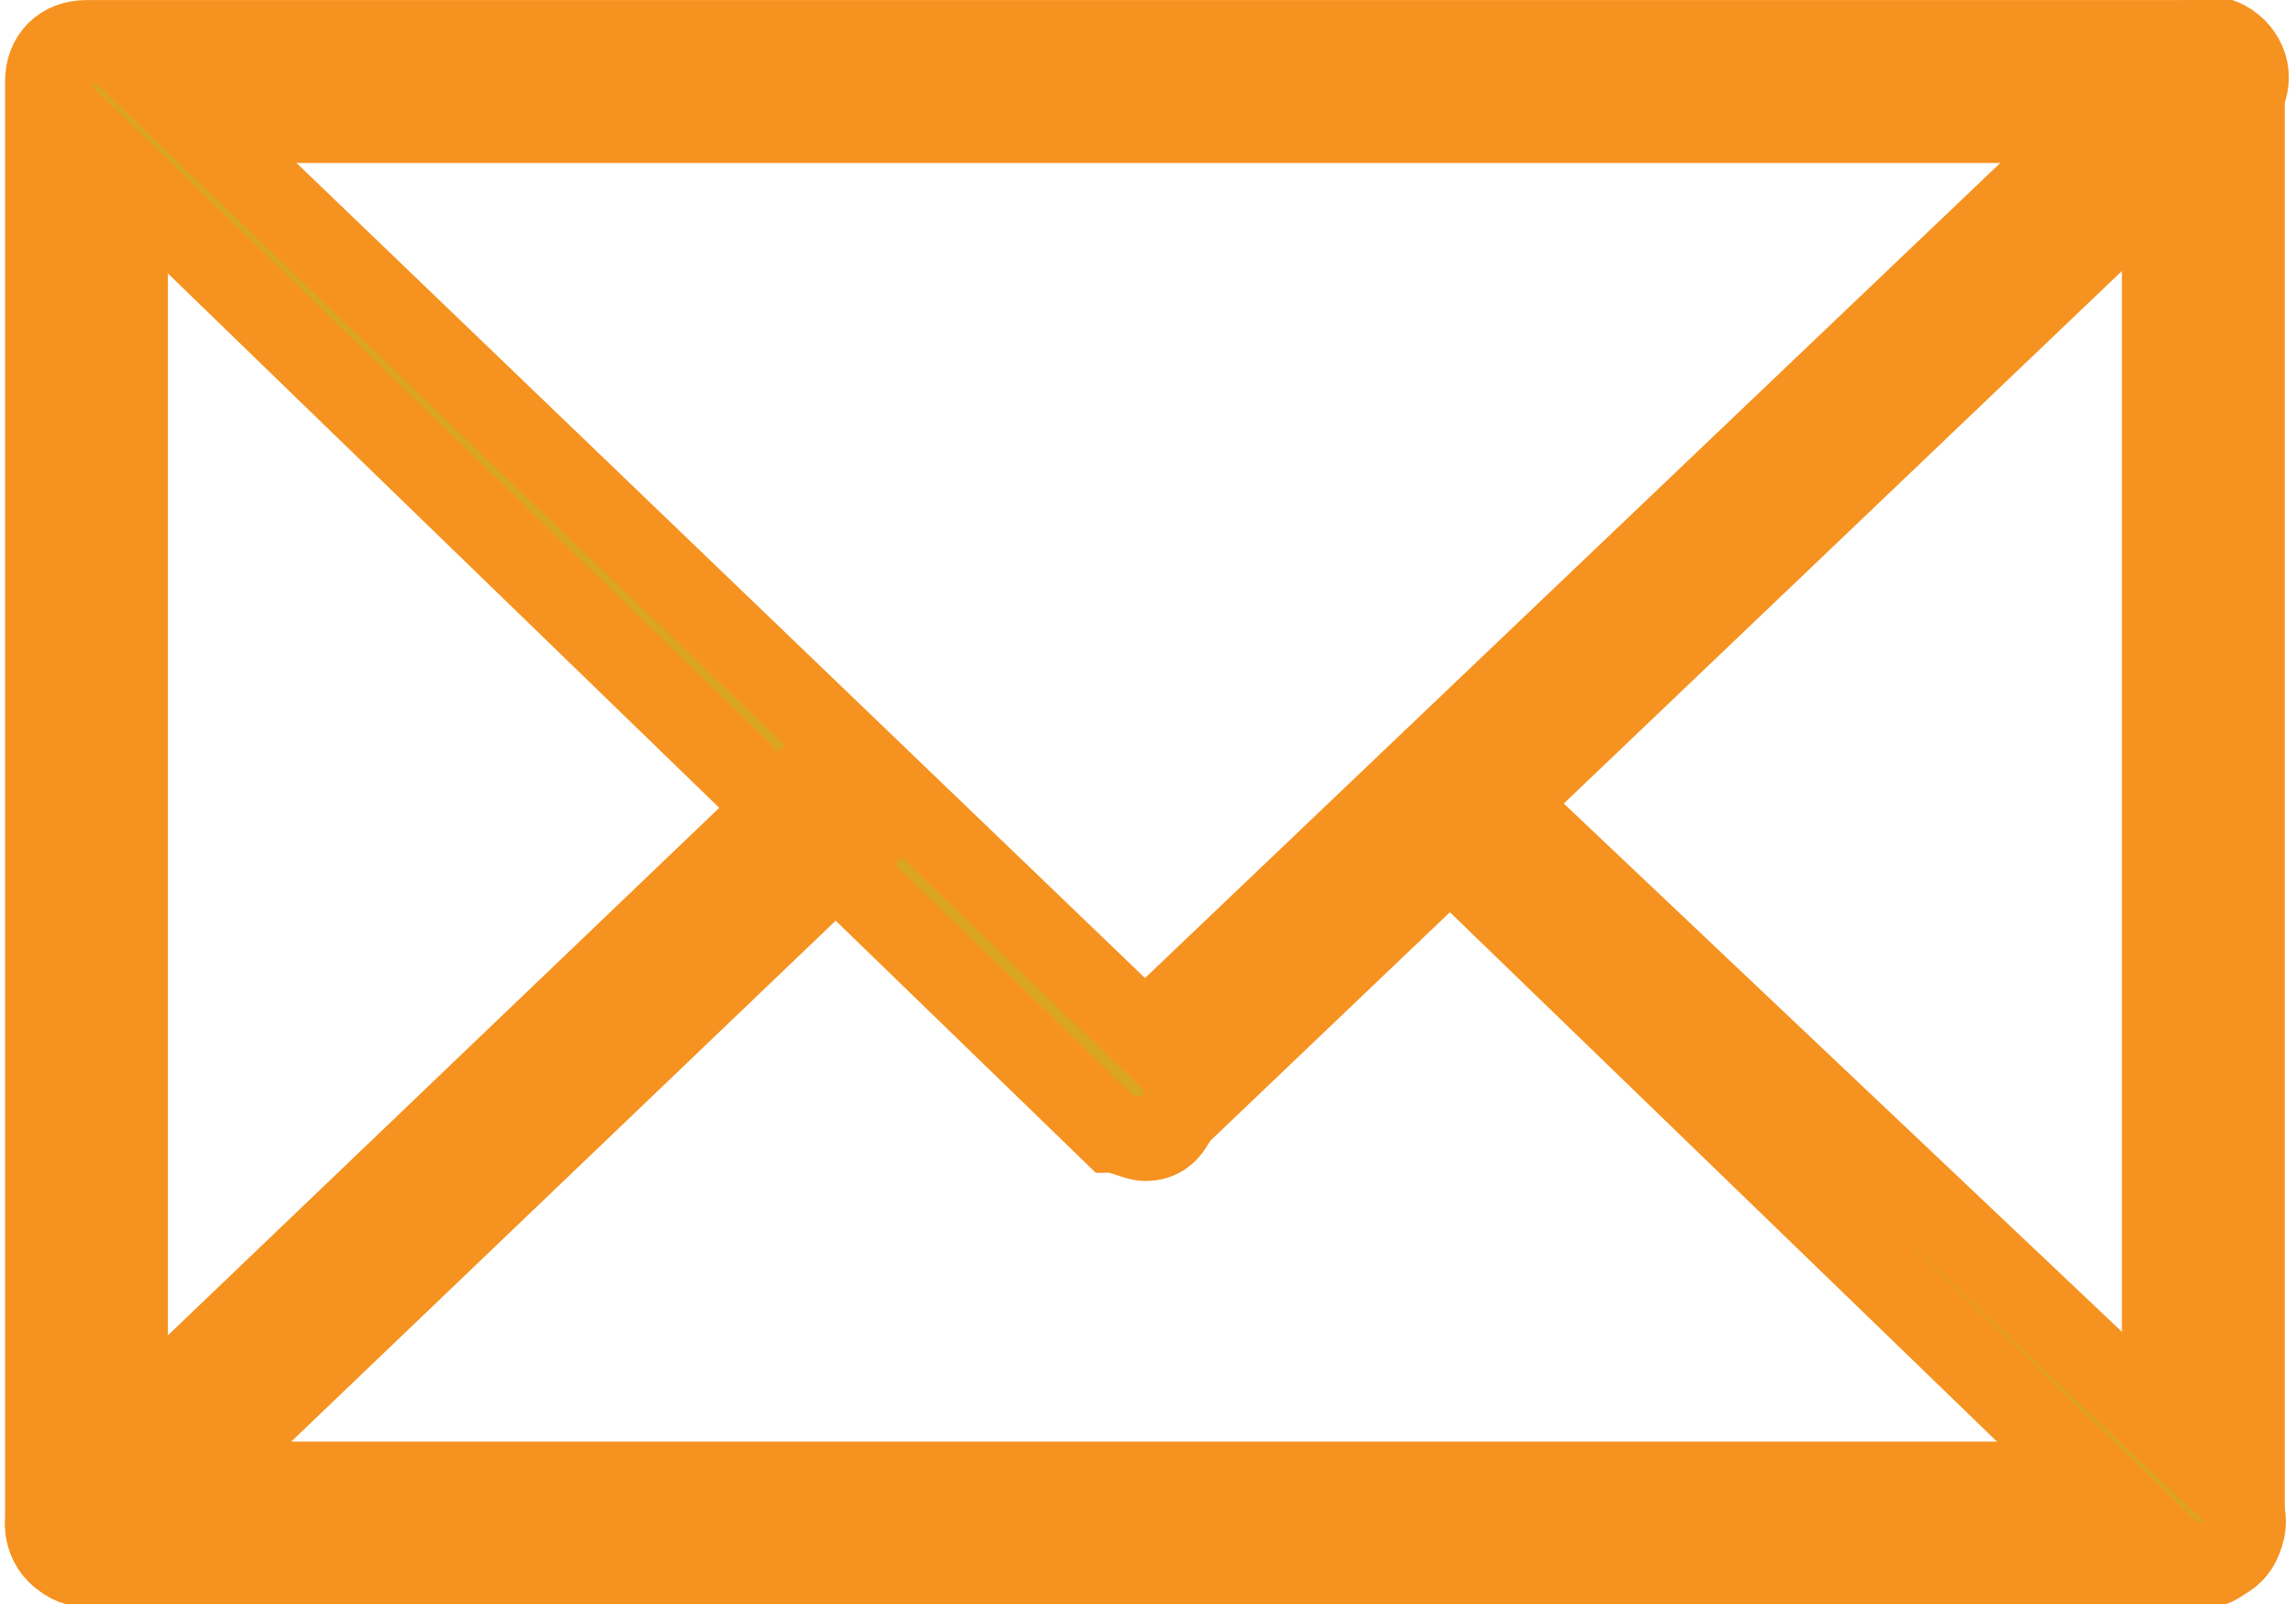
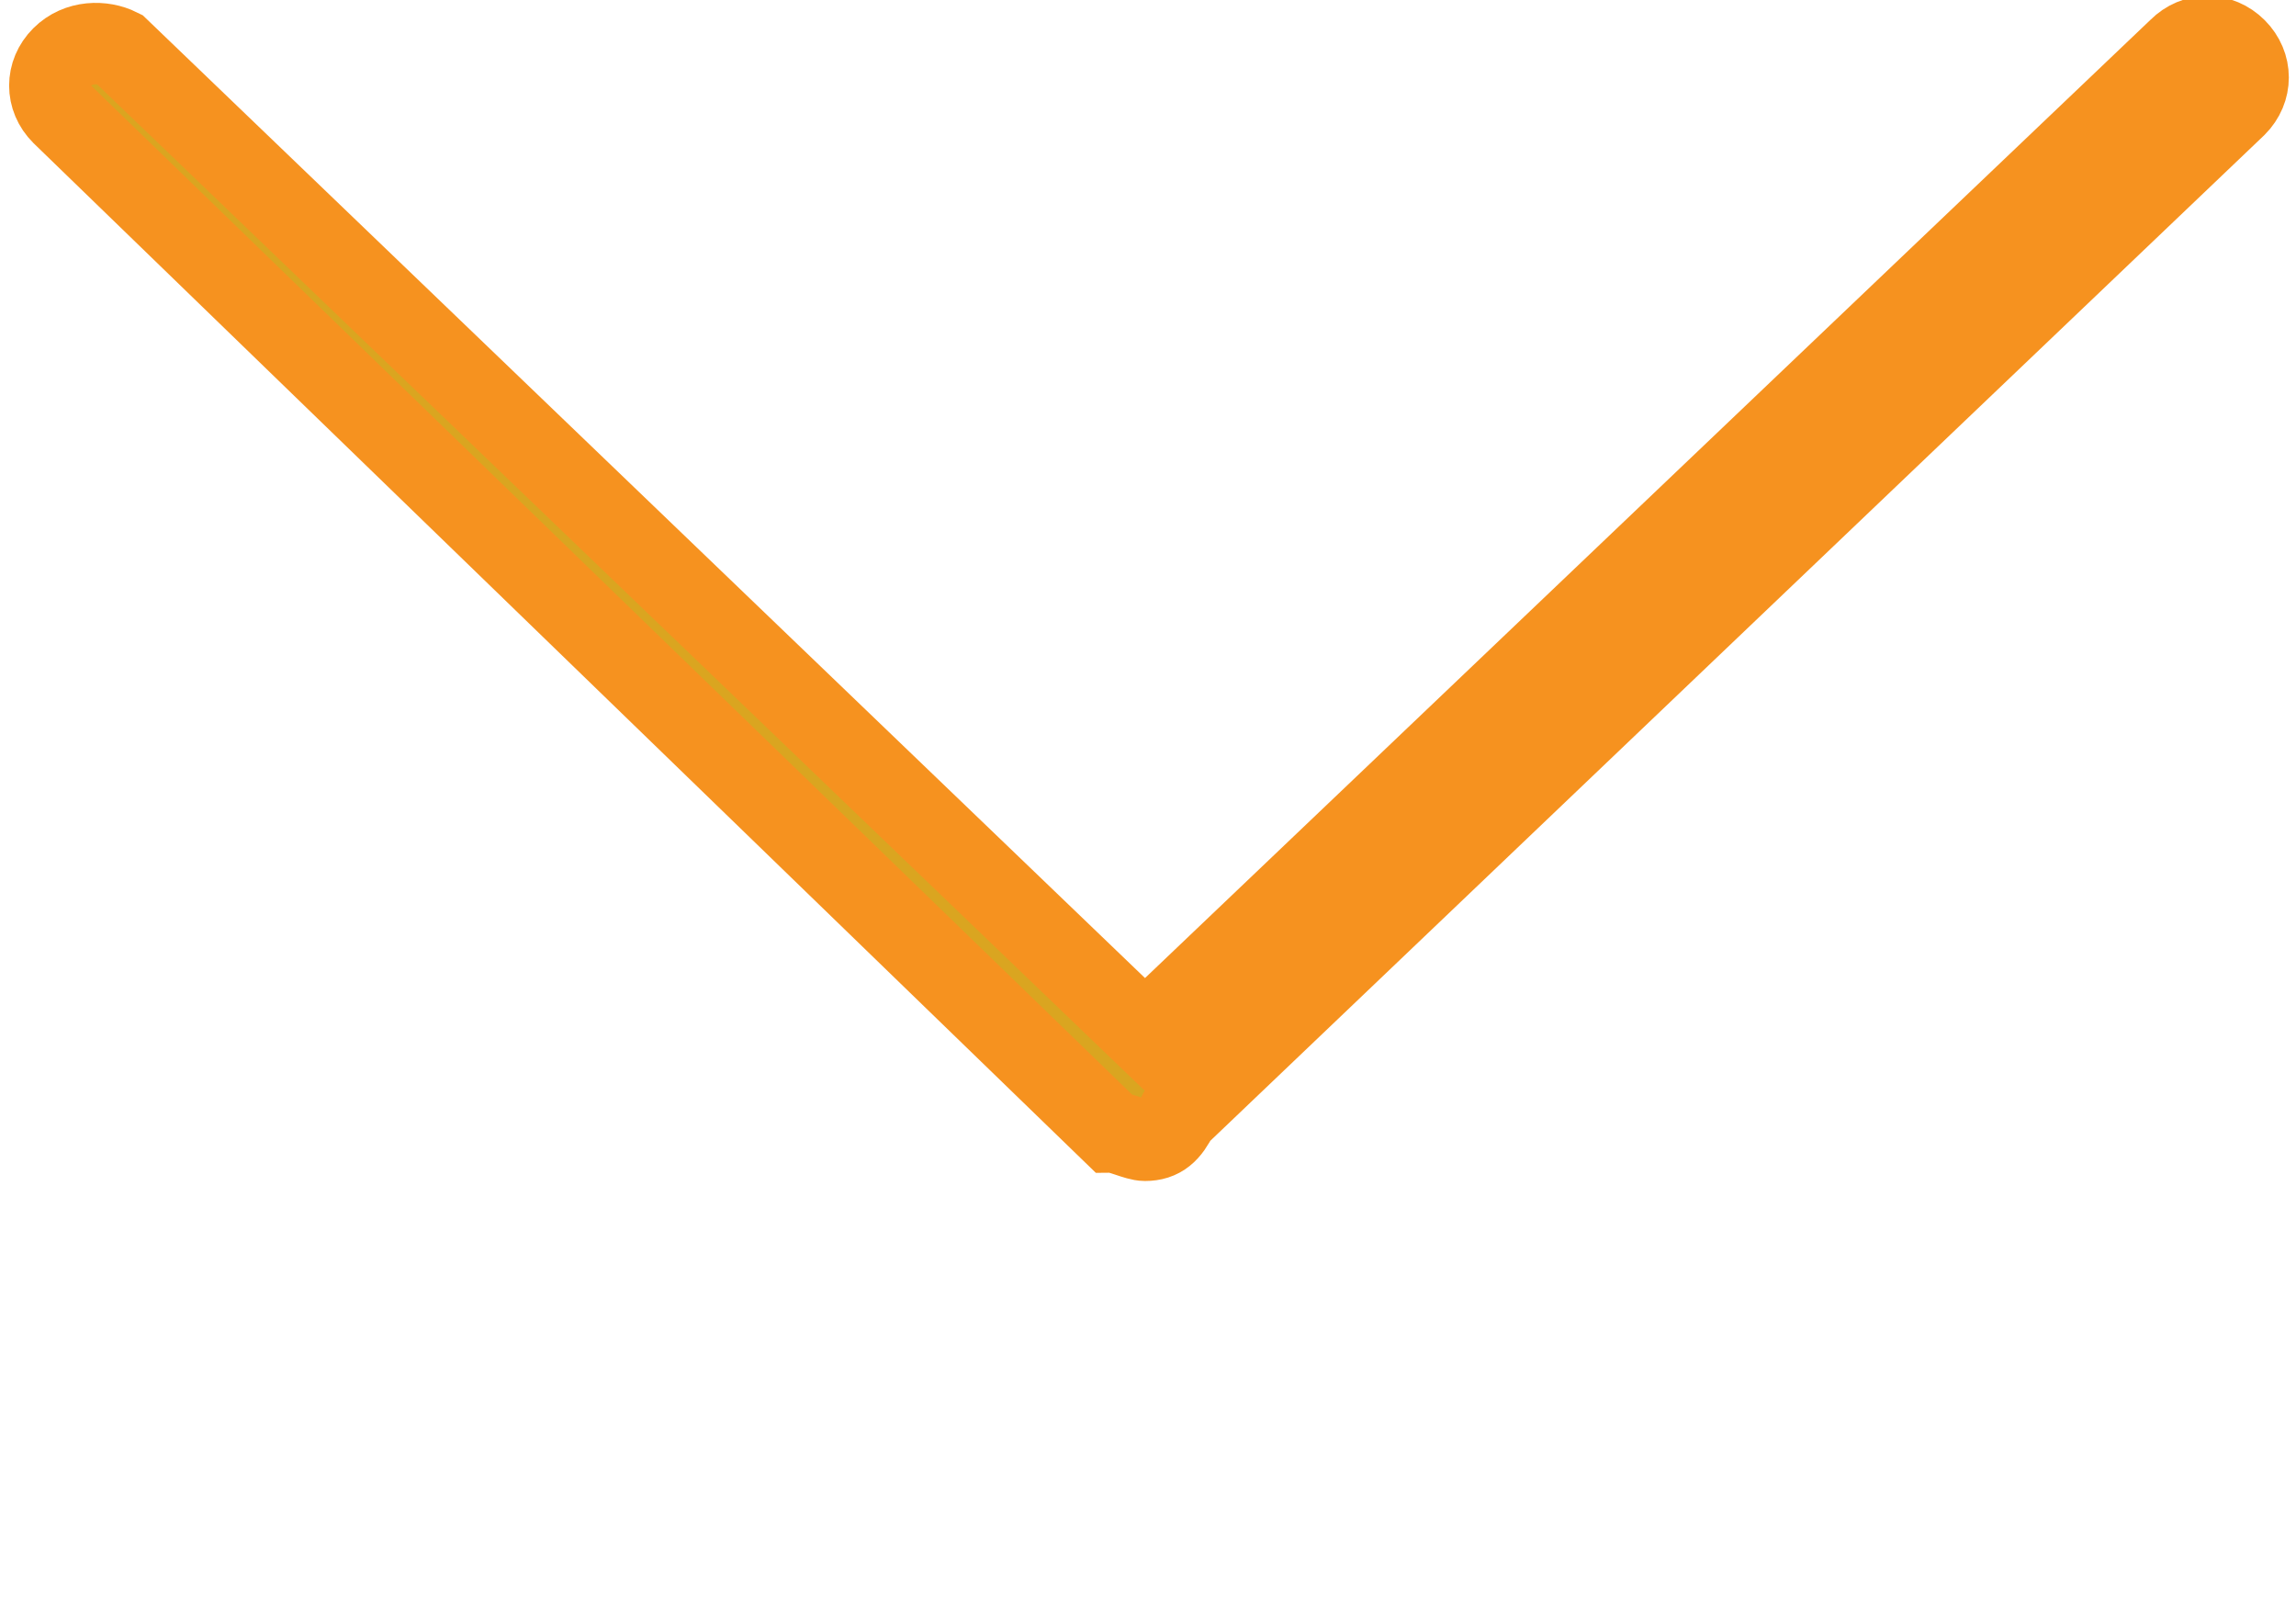
<svg xmlns="http://www.w3.org/2000/svg" version="1.1" id="Capa_1" x="0px" y="0px" viewBox="0 0 28.2 19.7" style="enable-background:new 0 0 28.2 19.7;" xml:space="preserve">
  <style type="text/css">
	.st0{fill:#DAA520;stroke:#F6921F;}
</style>
  <g id="Group_1020" transform="translate(-369.467 -1121.649)">
    <g id="Group_1016" transform="translate(370.029 1122.15)">
-       <path id="Path_562" class="st0" d="M26.5,18.7h-26c-0.3,0-0.5-0.2-0.5-0.5V0.5C0,0.2,0.2,0,0.5,0h26C26.8,0,27,0.2,27,0.5v17.7    C27,18.5,26.8,18.7,26.5,18.7z M1,17.7h25V1H1V17.7z" />
-     </g>
+       </g>
    <g id="Group_1017" transform="translate(370.029 1122.15)">
      <path id="Path_563" class="st0" d="M13.5,13.5c-0.1,0-0.3-0.1-0.4-0.1L0.2,0.9C0,0.7,0,0.4,0.2,0.2C0.4,0,0.7,0,0.9,0.1l12.6,12.1    L26.2,0.1c0.2-0.2,0.5-0.2,0.7,0c0.2,0.2,0.2,0.5,0,0.7l-13,12.4C13.8,13.4,13.7,13.5,13.5,13.5z" />
    </g>
    <g id="Group_1018" transform="translate(370.029 1130.981)">
-       <path id="Path_564" class="st0" d="M0.5,9.9C0.2,9.9,0,9.6,0,9.4C0,9.2,0.1,9.1,0.2,9l9.2-8.8c0.2-0.2,0.5-0.2,0.7,0    c0.2,0.2,0.2,0.5,0,0.7c0,0,0,0,0,0L0.9,9.7C0.8,9.8,0.6,9.9,0.5,9.9z" />
-     </g>
+       </g>
    <g id="Group_1019" transform="translate(386.793 1130.981)">
-       <path id="Path_565" class="st0" d="M9.8,9.9c-0.1,0-0.3-0.1-0.4-0.1L0.2,0.9C0,0.7-0.1,0.4,0.1,0.2c0.2-0.2,0.5-0.2,0.7,0    c0,0,0,0,0,0L10.1,9c0.2,0.2,0.2,0.5,0,0.7C10,9.8,9.9,9.9,9.8,9.9L9.8,9.9z" />
-     </g>
+       </g>
  </g>
</svg>